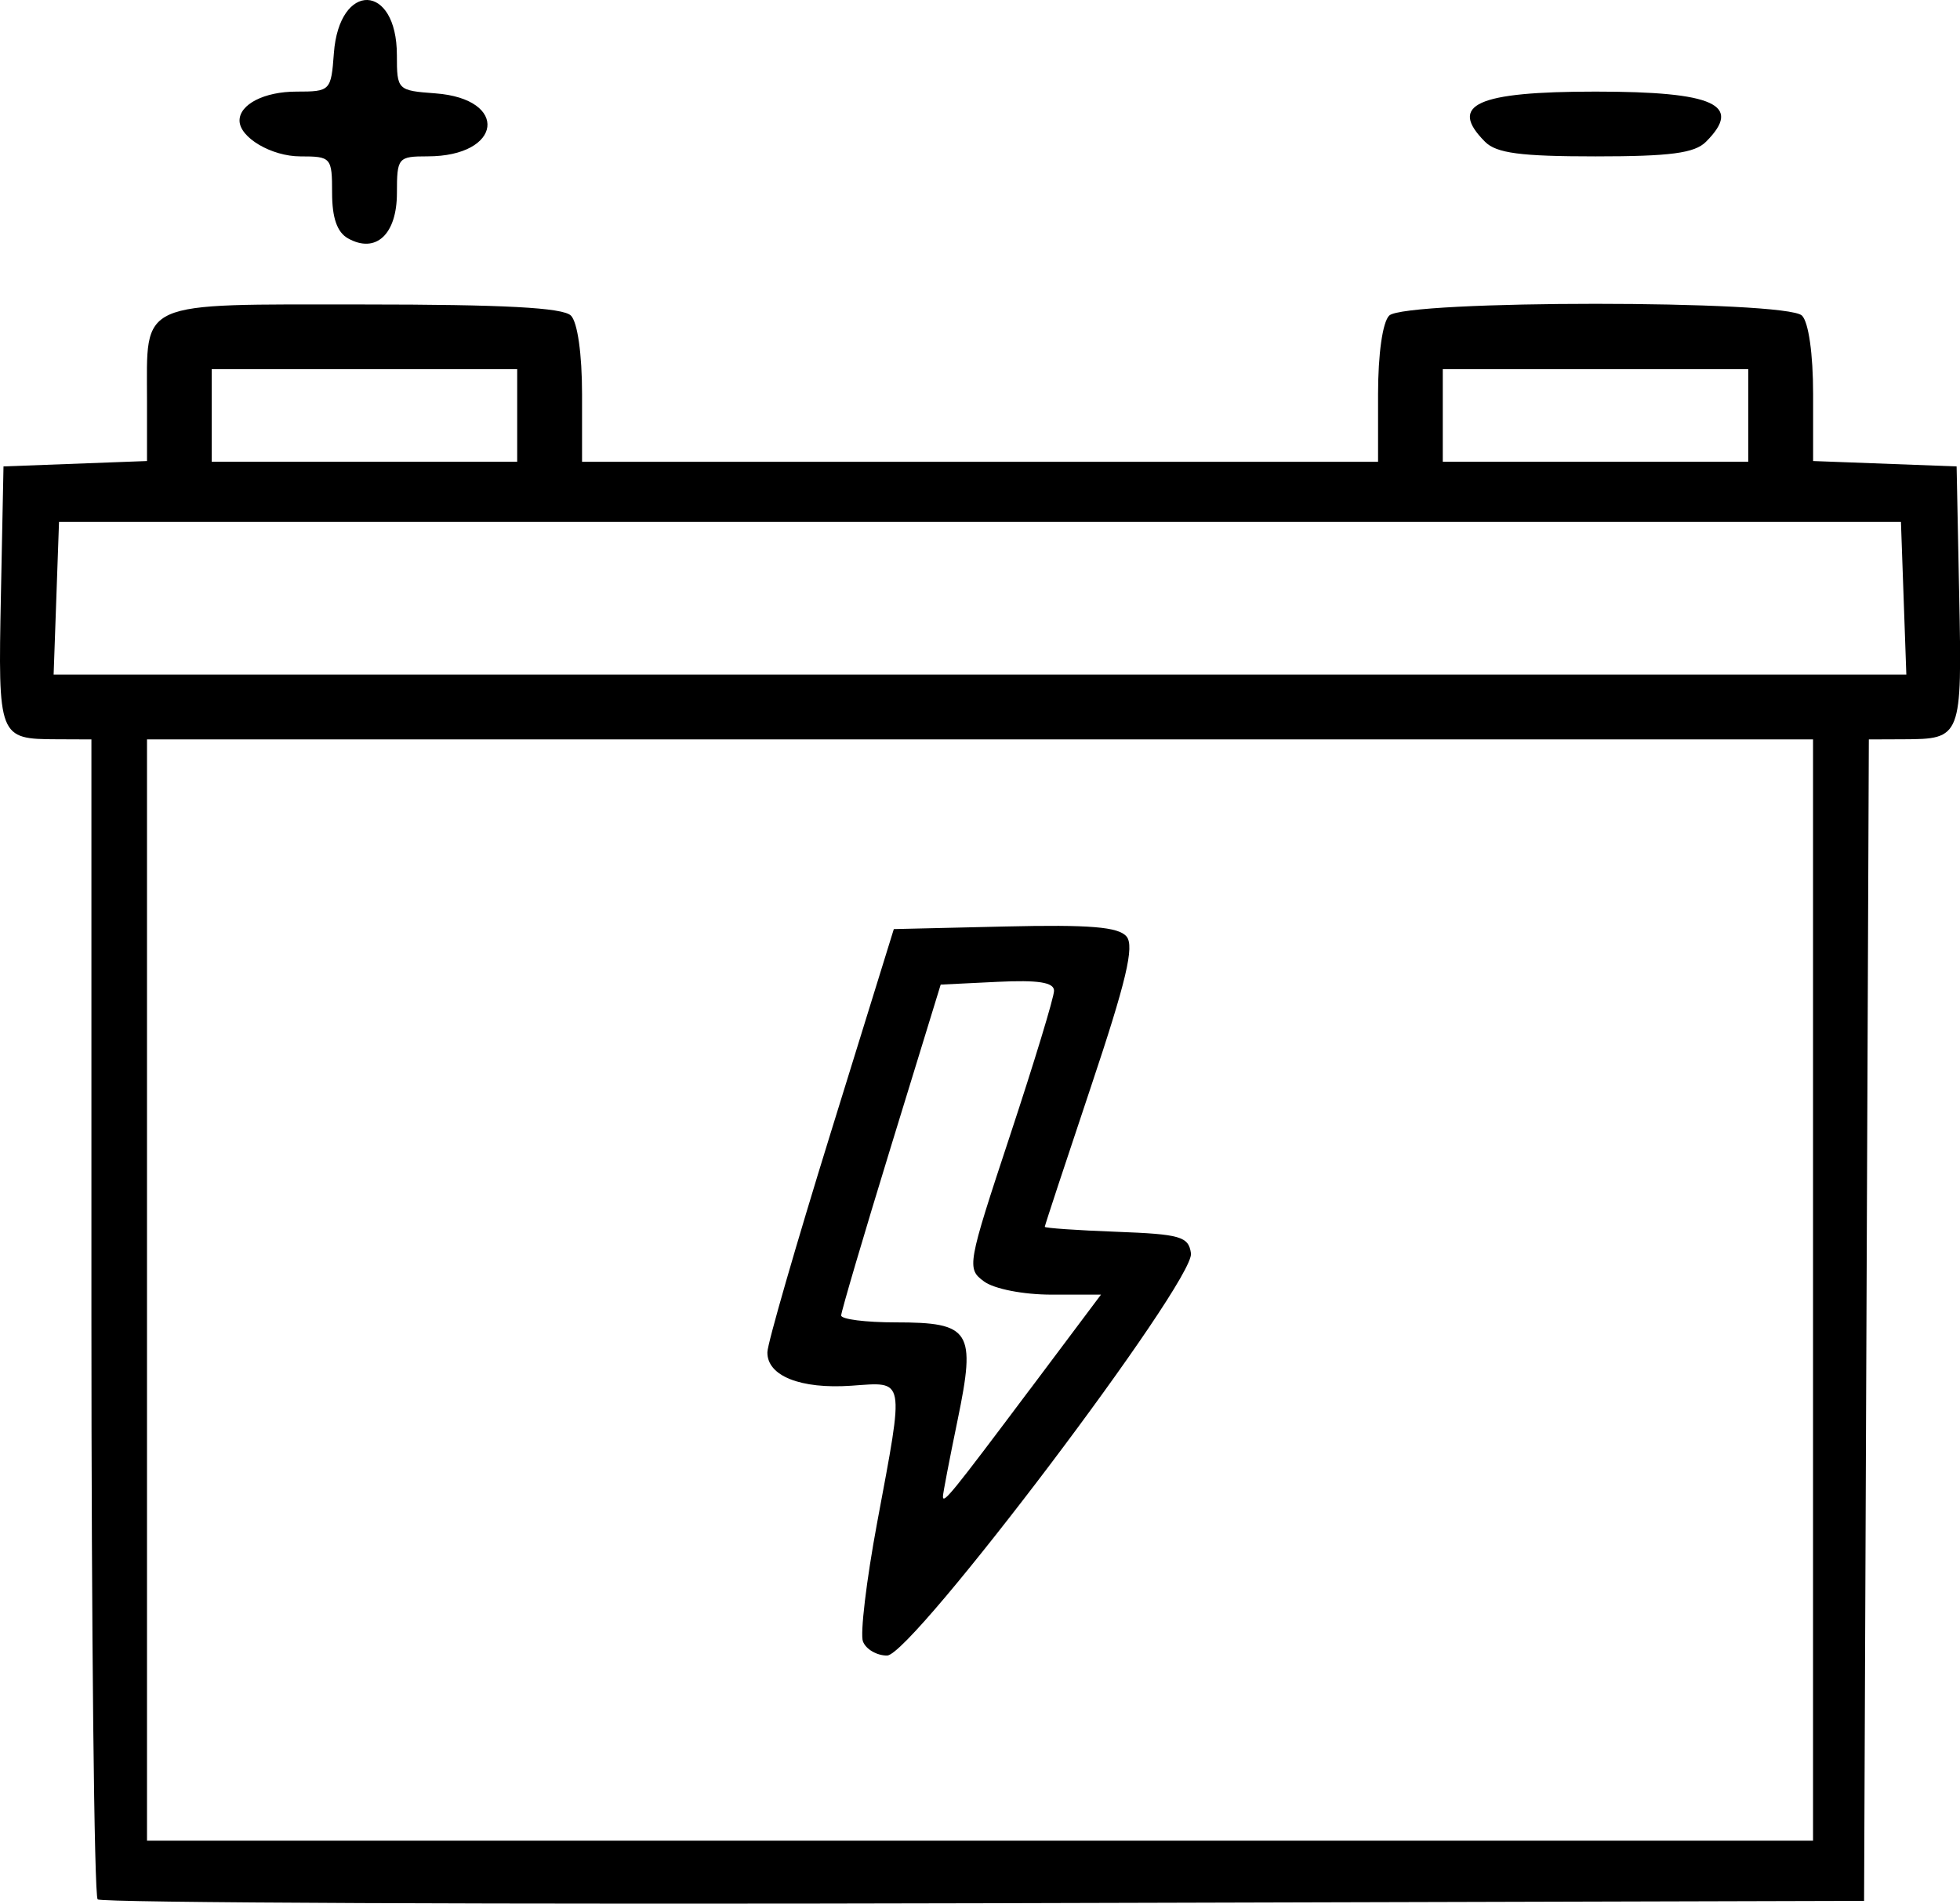
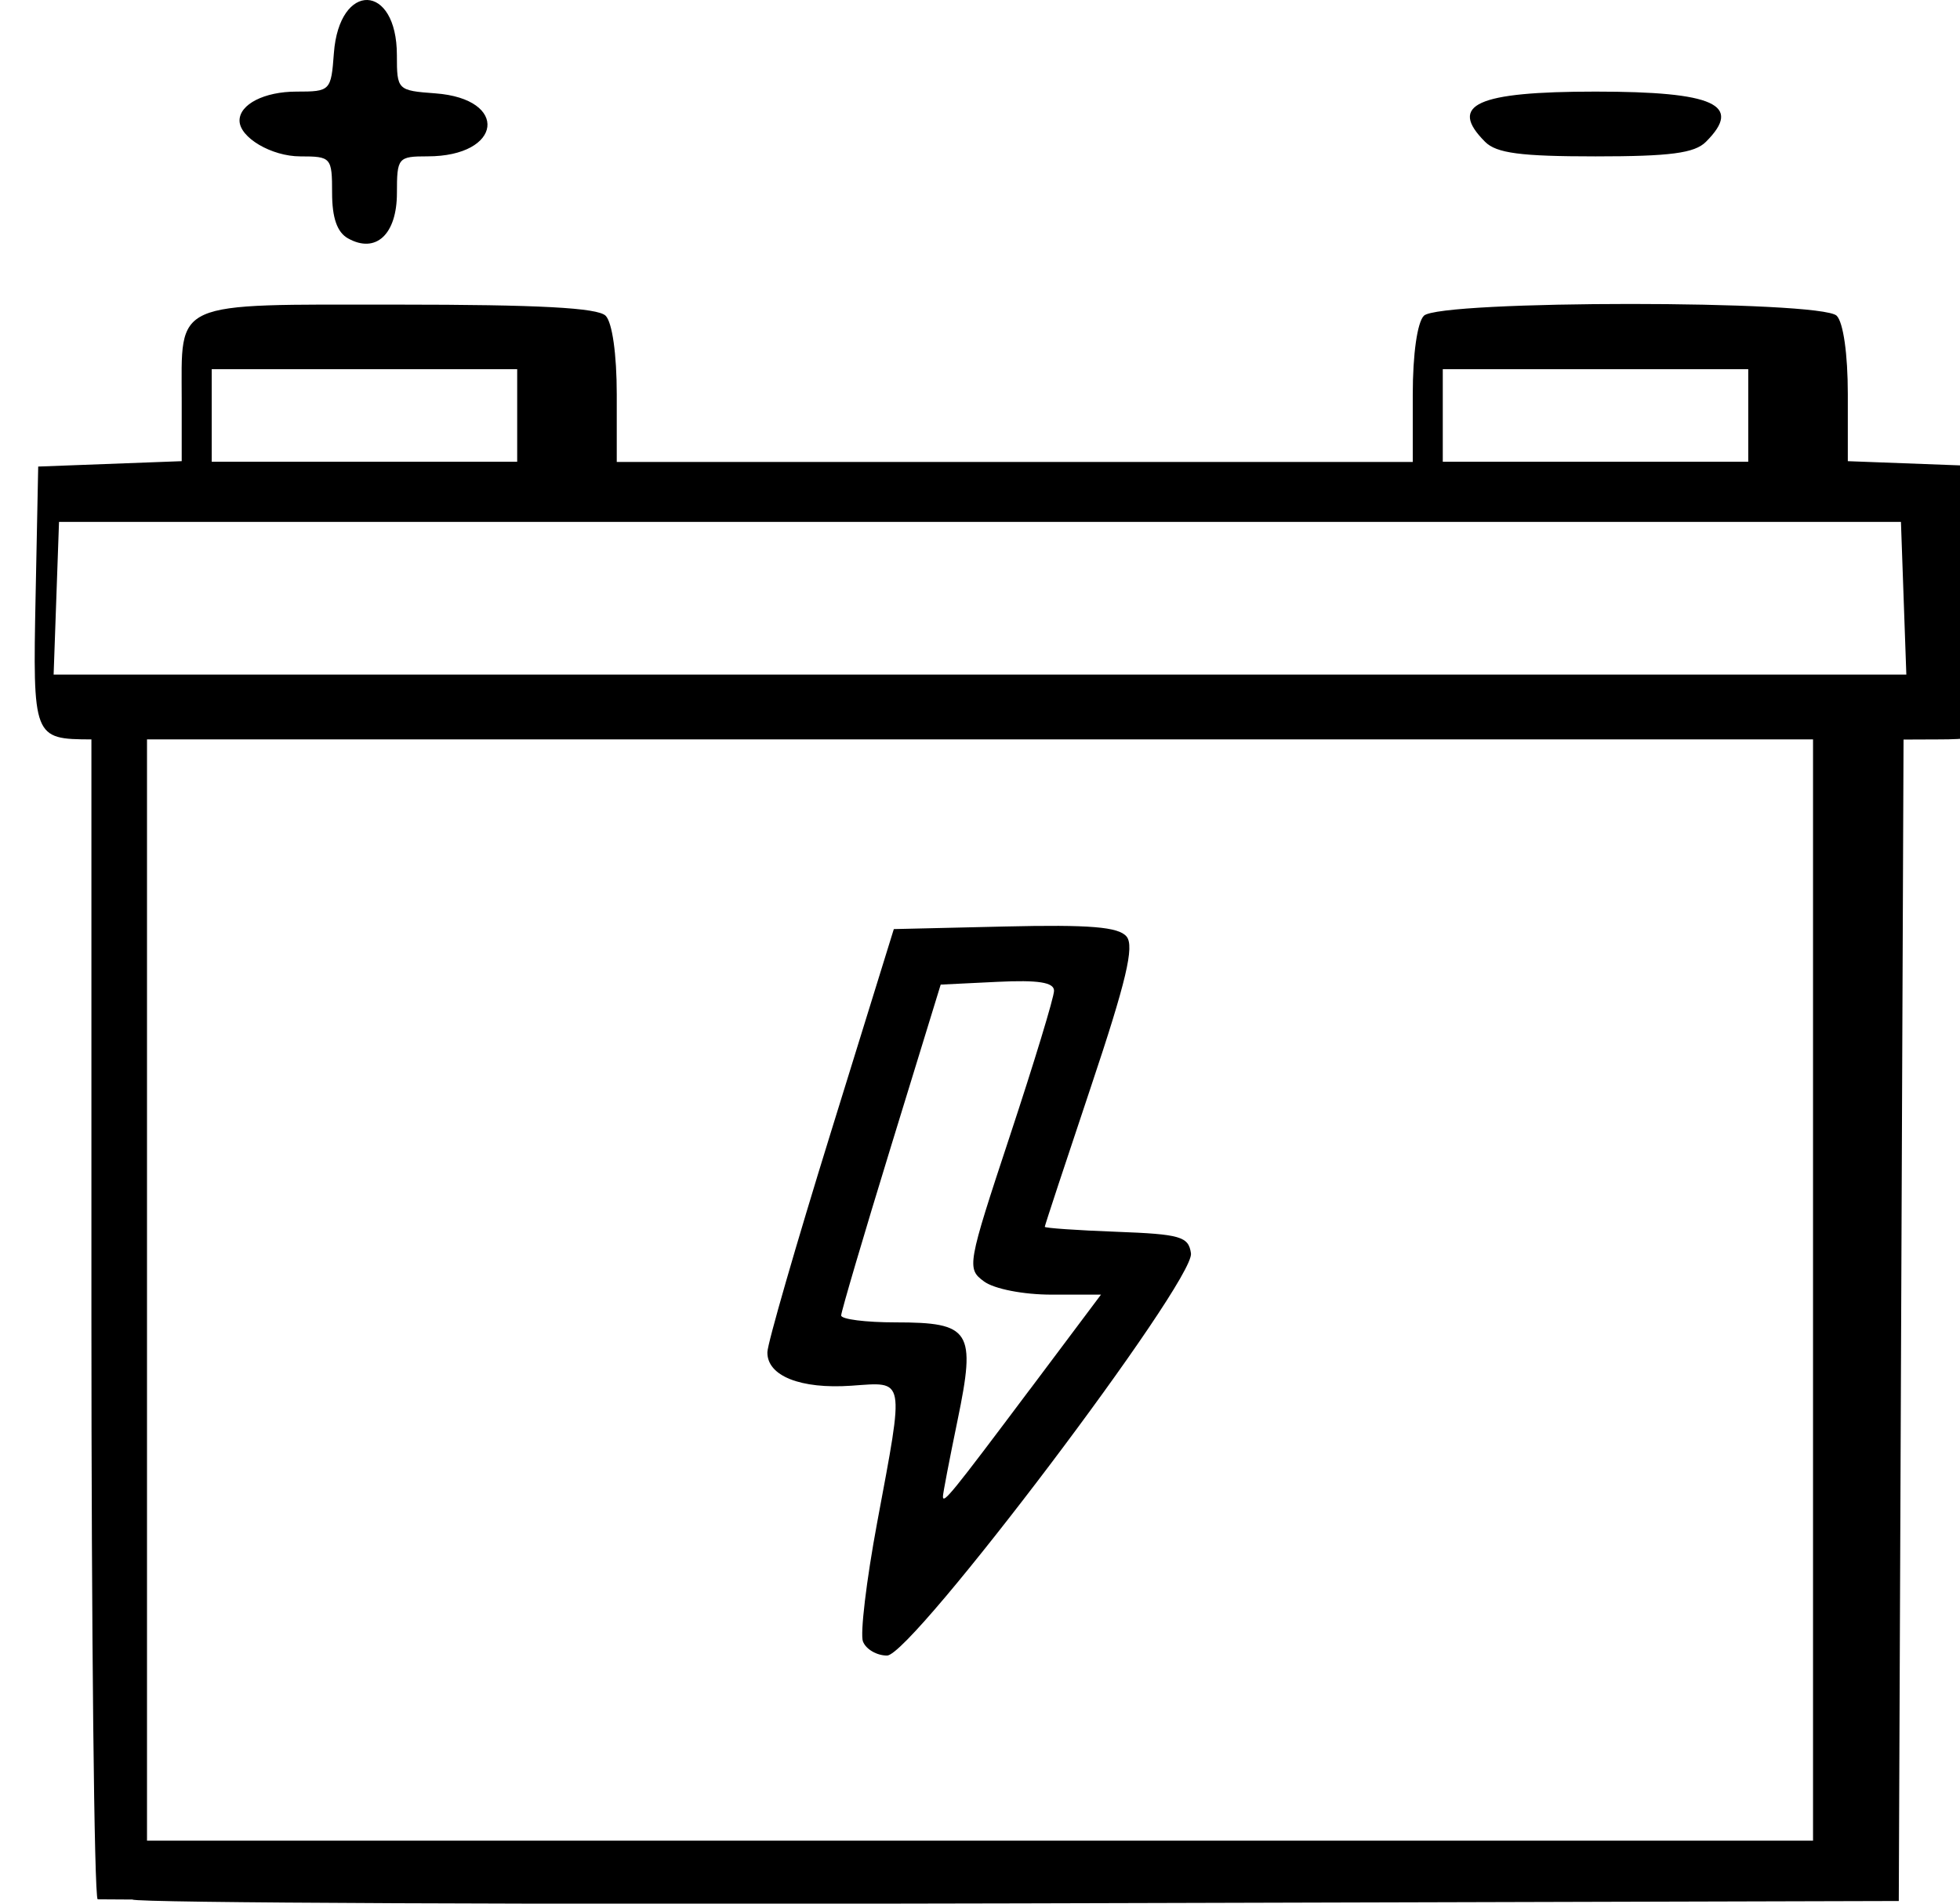
<svg xmlns="http://www.w3.org/2000/svg" xmlns:ns1="http://www.inkscape.org/namespaces/inkscape" xmlns:ns2="http://sodipodi.sourceforge.net/DTD/sodipodi-0.dtd" width="56.027mm" height="54.425mm" viewBox="0 0 56.027 54.425" version="1.1" id="svg5" xml:space="preserve" ns1:version="1.2.2 (732a01da63, 2022-12-09)" ns2:docname="drawingqq.svg">
  <ns2:namedview id="namedview7" pagecolor="#ffffff" bordercolor="#000000" borderopacity="0.25" ns1:showpageshadow="2" ns1:pageopacity="0.0" ns1:pagecheckerboard="0" ns1:deskcolor="#d1d1d1" ns1:document-units="mm" showgrid="false" ns1:zoom="0.69130191" ns1:cx="356.57359" ns1:cy="561.25984" ns1:window-width="1920" ns1:window-height="974" ns1:window-x="-11" ns1:window-y="-11" ns1:window-maximized="1" ns1:current-layer="layer1" />
  <defs id="defs2" />
  <g ns1:label="Layer 1" ns1:groupmode="layer" id="layer1" transform="translate(-17.149,-195.941)">
-     <path style="fill:#000000;stroke-width:0.265" d="m 19.94,250.243 c -0.098,-0.098 -0.178,-7.599 -0.178,-16.67 v -16.492 l -0.992,-0.004 c -1.665,-0.007 -1.677,-0.038 -1.595,-4.117 l 0.074,-3.684 2.051,-0.077 2.051,-0.077 v -1.726 c 0,-2.899 -0.336,-2.75 6.174,-2.75 4.023,0 5.717,0.09 5.944,0.318 0.189,0.189 0.318,1.099 0.318,2.249 v 1.931 h 11.377 11.377 v -1.931 c 0,-1.149 0.129,-2.06 0.318,-2.249 0.449,-0.449 11.351,-0.449 11.8,0 0.189,0.189 0.318,1.097 0.318,2.238 v 1.92 l 2.051,0.077 2.051,0.077 0.074,3.684 c 0.082,4.078 0.069,4.111 -1.593,4.117 l -0.99,0.004 -0.068,16.603 -0.068,16.603 -25.156,0.068 c -13.836,0.037 -25.236,-0.013 -25.334,-0.11 z m 49.035,-17.42 v -15.743 h -23.812 -23.812 v 15.743 15.743 h 23.812 23.812 z m -27.158,10.051 c -0.085,-0.22 0.098,-1.749 0.405,-3.398 0.783,-4.204 0.817,-4.025 -0.737,-3.917 -1.456,0.101 -2.412,-0.281 -2.4,-0.959 0.004,-0.25 0.819,-3.073 1.811,-6.275 l 1.803,-5.821 3.177,-0.074 c 2.431,-0.057 3.247,0.011 3.476,0.287 0.229,0.276 -0.009,1.28 -1.019,4.297 -0.725,2.165 -1.319,3.966 -1.319,4.002 0,0.036 0.923,0.1 2.051,0.142 1.83,0.069 2.059,0.135 2.128,0.616 0.114,0.795 -7.973,11.5 -8.687,11.5 -0.294,0 -0.603,-0.18 -0.688,-0.4 z m 4.771,-7.207 2.033,-2.712 h -1.414 c -0.804,0 -1.636,-0.162 -1.928,-0.376 -0.501,-0.366 -0.483,-0.469 0.743,-4.177 0.691,-2.091 1.257,-3.951 1.257,-4.135 0,-0.241 -0.451,-0.312 -1.62,-0.255 l -1.62,0.079 -1.422,4.63 c -0.782,2.547 -1.422,4.72 -1.423,4.829 -2.6e-4,0.109 0.699,0.198 1.554,0.198 2.151,0 2.303,0.238 1.774,2.794 -0.23,1.114 -0.419,2.096 -0.419,2.182 0,0.23 0.244,-0.07 2.484,-3.058 z m 24.977,-22.622 -0.077,-2.183 H 45.162 18.836 l -0.077,2.183 -0.077,2.183 H 45.162 71.642 Z M 31.933,207.82 v -1.323 h -4.366 -4.366 v 1.323 1.323 h 4.366 4.366 z m 35.19,0 v -1.323 h -4.366 -4.366 v 1.323 1.323 h 4.366 4.366 z m -40.025,-5.063 c -0.312,-0.174 -0.456,-0.586 -0.456,-1.3 0,-1.014 -0.027,-1.045 -0.907,-1.045 -0.824,0 -1.739,-0.539 -1.739,-1.024 0,-0.466 0.711,-0.828 1.625,-0.828 0.972,0 0.992,-0.021 1.072,-1.098 0.153,-2.063 1.801,-2.012 1.801,0.056 0,0.996 0.016,1.012 1.098,1.092 2.122,0.157 1.919,1.801 -0.222,1.801 -0.844,0 -0.875,0.038 -0.875,1.049 0,1.182 -0.602,1.741 -1.396,1.297 z m 32.503,-2.761 c -1.063,-1.063 -0.242,-1.436 3.156,-1.436 3.398,0 4.219,0.374 3.156,1.436 -0.324,0.324 -1.018,0.416 -3.156,0.416 -2.138,0 -2.832,-0.091 -3.156,-0.416 z" id="path415" ns2:nodetypes="csccscccsssscccsssscccsccccscccccccccccssscscsscssssssccssssscscssssccccccccccccccccccccccccccccsssssssssssscsssc" />
+     <path style="fill:#000000;stroke-width:0.265" d="m 19.94,250.243 c -0.098,-0.098 -0.178,-7.599 -0.178,-16.67 v -16.492 c -1.665,-0.007 -1.677,-0.038 -1.595,-4.117 l 0.074,-3.684 2.051,-0.077 2.051,-0.077 v -1.726 c 0,-2.899 -0.336,-2.75 6.174,-2.75 4.023,0 5.717,0.09 5.944,0.318 0.189,0.189 0.318,1.099 0.318,2.249 v 1.931 h 11.377 11.377 v -1.931 c 0,-1.149 0.129,-2.06 0.318,-2.249 0.449,-0.449 11.351,-0.449 11.8,0 0.189,0.189 0.318,1.097 0.318,2.238 v 1.92 l 2.051,0.077 2.051,0.077 0.074,3.684 c 0.082,4.078 0.069,4.111 -1.593,4.117 l -0.99,0.004 -0.068,16.603 -0.068,16.603 -25.156,0.068 c -13.836,0.037 -25.236,-0.013 -25.334,-0.11 z m 49.035,-17.42 v -15.743 h -23.812 -23.812 v 15.743 15.743 h 23.812 23.812 z m -27.158,10.051 c -0.085,-0.22 0.098,-1.749 0.405,-3.398 0.783,-4.204 0.817,-4.025 -0.737,-3.917 -1.456,0.101 -2.412,-0.281 -2.4,-0.959 0.004,-0.25 0.819,-3.073 1.811,-6.275 l 1.803,-5.821 3.177,-0.074 c 2.431,-0.057 3.247,0.011 3.476,0.287 0.229,0.276 -0.009,1.28 -1.019,4.297 -0.725,2.165 -1.319,3.966 -1.319,4.002 0,0.036 0.923,0.1 2.051,0.142 1.83,0.069 2.059,0.135 2.128,0.616 0.114,0.795 -7.973,11.5 -8.687,11.5 -0.294,0 -0.603,-0.18 -0.688,-0.4 z m 4.771,-7.207 2.033,-2.712 h -1.414 c -0.804,0 -1.636,-0.162 -1.928,-0.376 -0.501,-0.366 -0.483,-0.469 0.743,-4.177 0.691,-2.091 1.257,-3.951 1.257,-4.135 0,-0.241 -0.451,-0.312 -1.62,-0.255 l -1.62,0.079 -1.422,4.63 c -0.782,2.547 -1.422,4.72 -1.423,4.829 -2.6e-4,0.109 0.699,0.198 1.554,0.198 2.151,0 2.303,0.238 1.774,2.794 -0.23,1.114 -0.419,2.096 -0.419,2.182 0,0.23 0.244,-0.07 2.484,-3.058 z m 24.977,-22.622 -0.077,-2.183 H 45.162 18.836 l -0.077,2.183 -0.077,2.183 H 45.162 71.642 Z M 31.933,207.82 v -1.323 h -4.366 -4.366 v 1.323 1.323 h 4.366 4.366 z m 35.19,0 v -1.323 h -4.366 -4.366 v 1.323 1.323 h 4.366 4.366 z m -40.025,-5.063 c -0.312,-0.174 -0.456,-0.586 -0.456,-1.3 0,-1.014 -0.027,-1.045 -0.907,-1.045 -0.824,0 -1.739,-0.539 -1.739,-1.024 0,-0.466 0.711,-0.828 1.625,-0.828 0.972,0 0.992,-0.021 1.072,-1.098 0.153,-2.063 1.801,-2.012 1.801,0.056 0,0.996 0.016,1.012 1.098,1.092 2.122,0.157 1.919,1.801 -0.222,1.801 -0.844,0 -0.875,0.038 -0.875,1.049 0,1.182 -0.602,1.741 -1.396,1.297 z m 32.503,-2.761 c -1.063,-1.063 -0.242,-1.436 3.156,-1.436 3.398,0 4.219,0.374 3.156,1.436 -0.324,0.324 -1.018,0.416 -3.156,0.416 -2.138,0 -2.832,-0.091 -3.156,-0.416 z" id="path415" ns2:nodetypes="csccscccsssscccsssscccsccccscccccccccccssscscsscssssssccssssscscssssccccccccccccccccccccccccccccsssssssssssscsssc" />
  </g>
</svg>